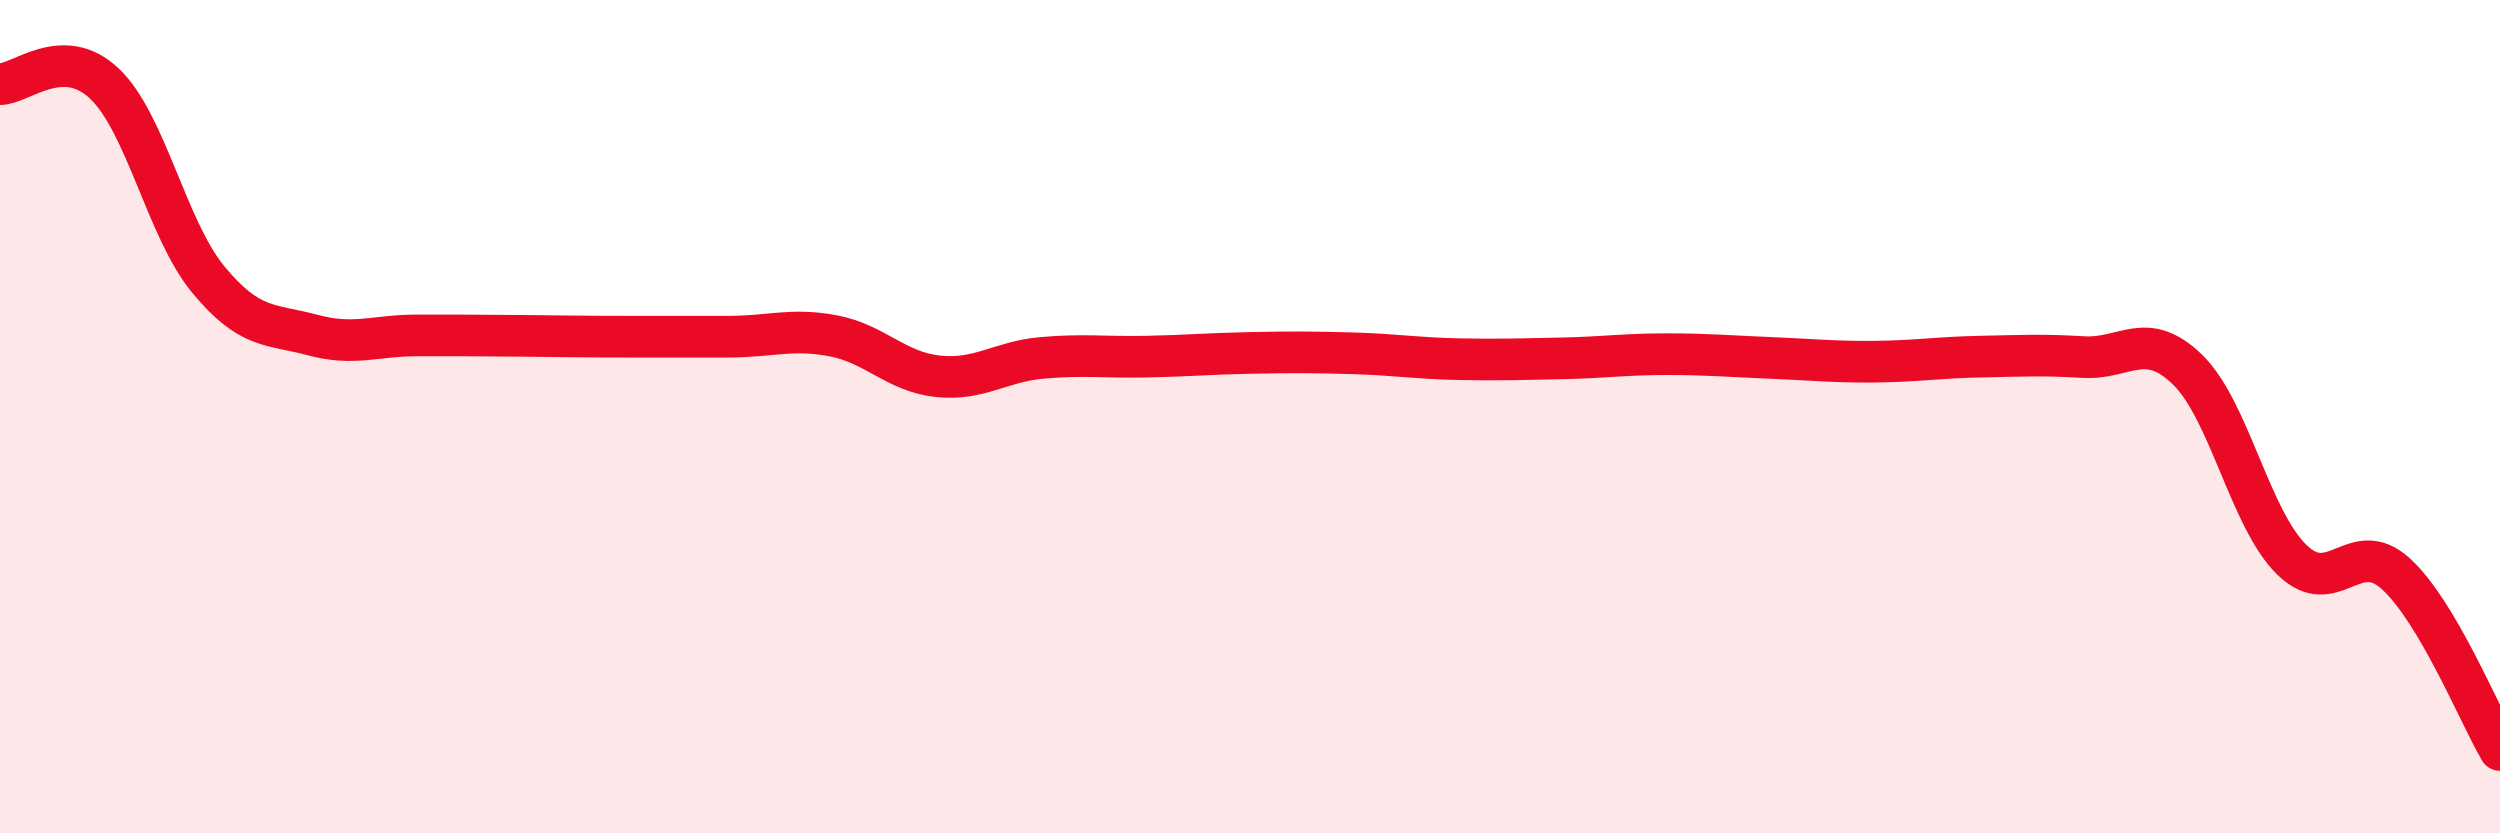
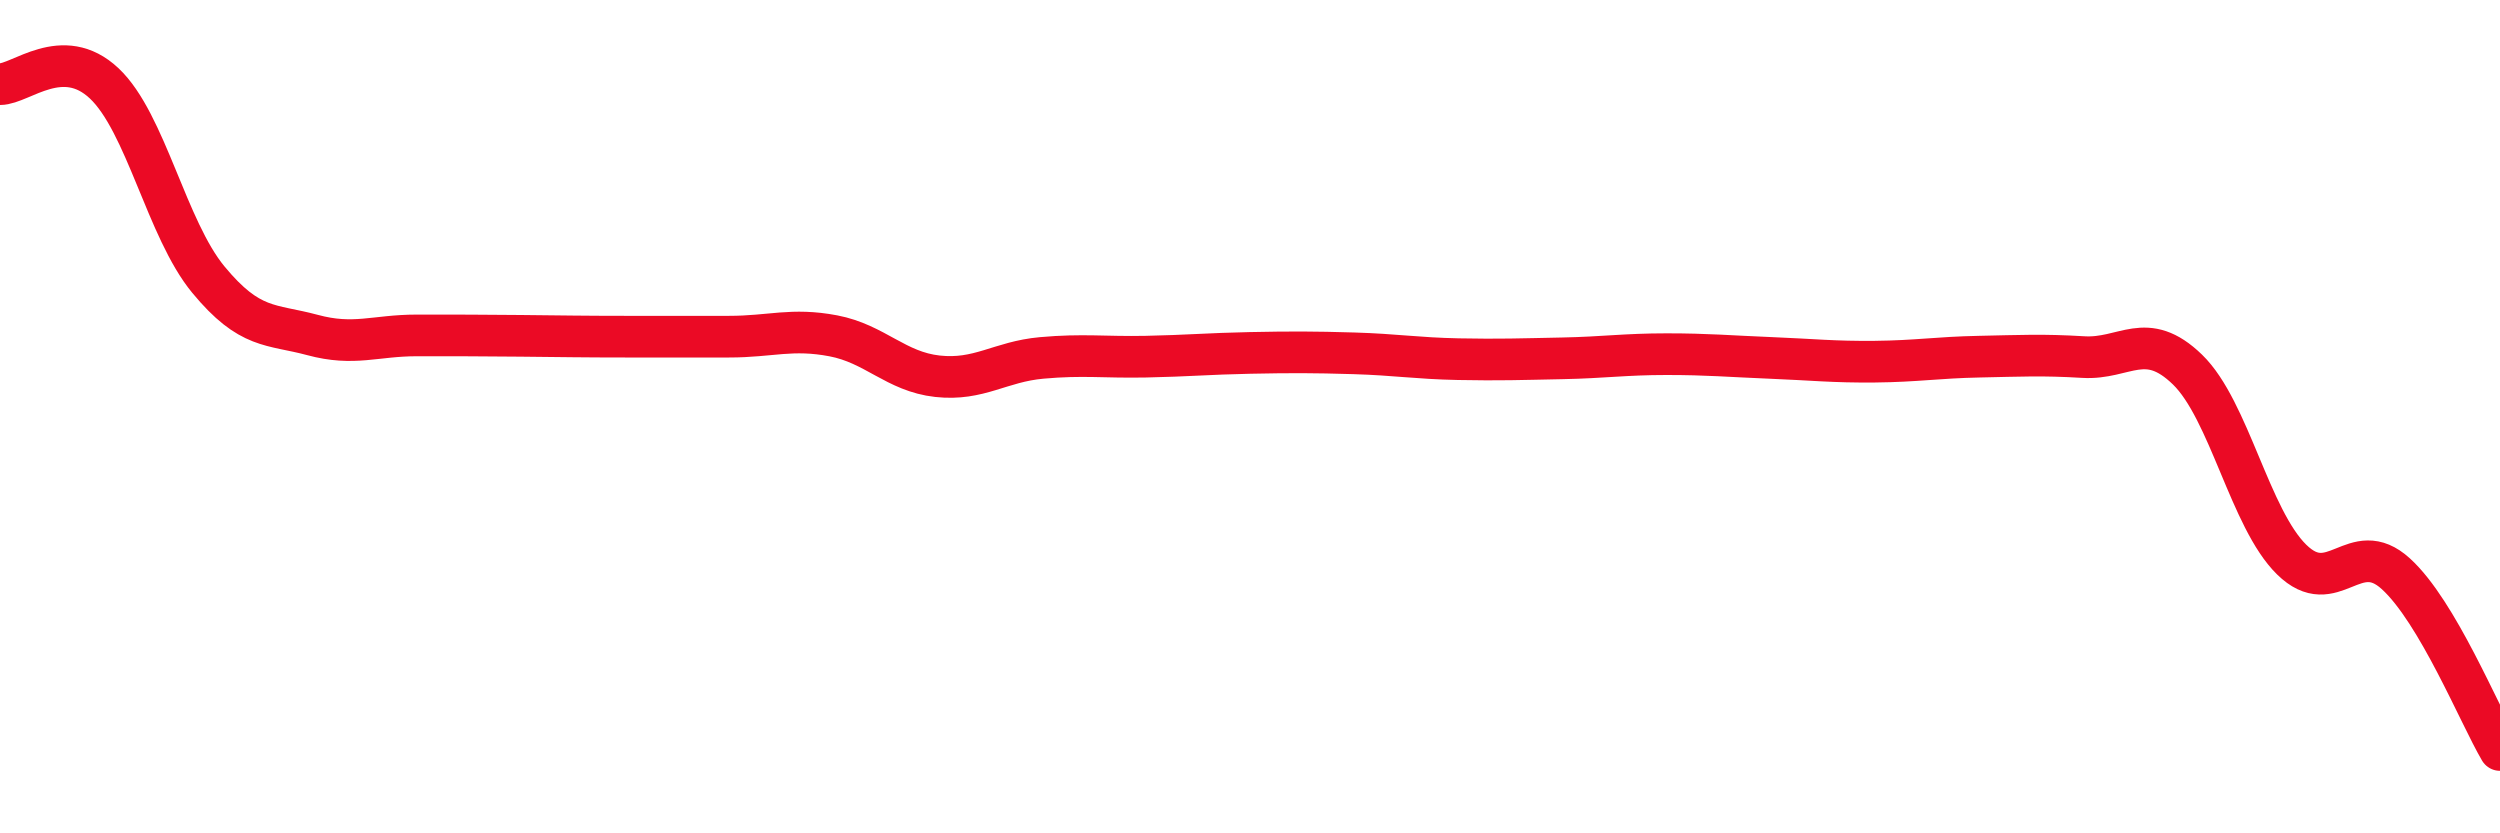
<svg xmlns="http://www.w3.org/2000/svg" width="60" height="20" viewBox="0 0 60 20">
-   <path d="M 0,2.02 C 0.5,2.02 1.5,1.06 2.5,2 C 3.5,2.94 4,5.5 5,6.71 C 6,7.92 6.5,7.77 7.5,8.04 C 8.5,8.31 9,8.05 10,8.05 C 11,8.05 11.5,8.05 12.5,8.06 C 13.5,8.07 14,8.08 15,8.08 C 16,8.08 16.5,8.08 17.5,8.08 C 18.5,8.08 19,7.87 20,8.06 C 21,8.25 21.5,8.92 22.5,9.03 C 23.5,9.14 24,8.68 25,8.59 C 26,8.5 26.5,8.58 27.5,8.56 C 28.5,8.54 29,8.49 30,8.47 C 31,8.45 31.5,8.45 32.5,8.48 C 33.5,8.51 34,8.6 35,8.62 C 36,8.64 36.5,8.62 37.5,8.6 C 38.5,8.58 39,8.5 40,8.5 C 41,8.5 41.5,8.55 42.5,8.59 C 43.5,8.63 44,8.69 45,8.68 C 46,8.67 46.5,8.58 47.5,8.56 C 48.5,8.54 49,8.51 50,8.57 C 51,8.63 51.5,7.9 52.5,8.87 C 53.5,9.84 54,12.45 55,13.43 C 56,14.41 56.5,12.86 57.5,13.77 C 58.5,14.68 59.5,17.15 60,18L60 20L0 20Z" fill="#EB0A25" opacity="0.1" stroke-linecap="round" stroke-linejoin="round" />
  <path d="M 0,2.02 C 0.5,2.02 1.5,1.06 2.5,2 C 3.5,2.94 4,5.5 5,6.71 C 6,7.92 6.5,7.77 7.5,8.04 C 8.5,8.31 9,8.05 10,8.05 C 11,8.05 11.5,8.05 12.5,8.06 C 13.5,8.07 14,8.08 15,8.08 C 16,8.08 16.5,8.08 17.5,8.08 C 18.5,8.08 19,7.87 20,8.06 C 21,8.25 21.5,8.92 22.5,9.03 C 23.5,9.14 24,8.68 25,8.59 C 26,8.5 26.5,8.58 27.5,8.56 C 28.5,8.54 29,8.49 30,8.47 C 31,8.45 31.5,8.45 32.5,8.48 C 33.5,8.51 34,8.6 35,8.62 C 36,8.64 36.5,8.62 37.5,8.6 C 38.5,8.58 39,8.5 40,8.5 C 41,8.5 41.5,8.55 42.5,8.59 C 43.5,8.63 44,8.69 45,8.68 C 46,8.67 46.5,8.58 47.5,8.56 C 48.5,8.54 49,8.51 50,8.57 C 51,8.63 51.5,7.9 52.5,8.87 C 53.5,9.84 54,12.45 55,13.43 C 56,14.41 56.5,12.86 57.5,13.77 C 58.5,14.68 59.5,17.15 60,18" stroke="#EB0A25" stroke-width="1" fill="none" stroke-linecap="round" stroke-linejoin="round" />
</svg>